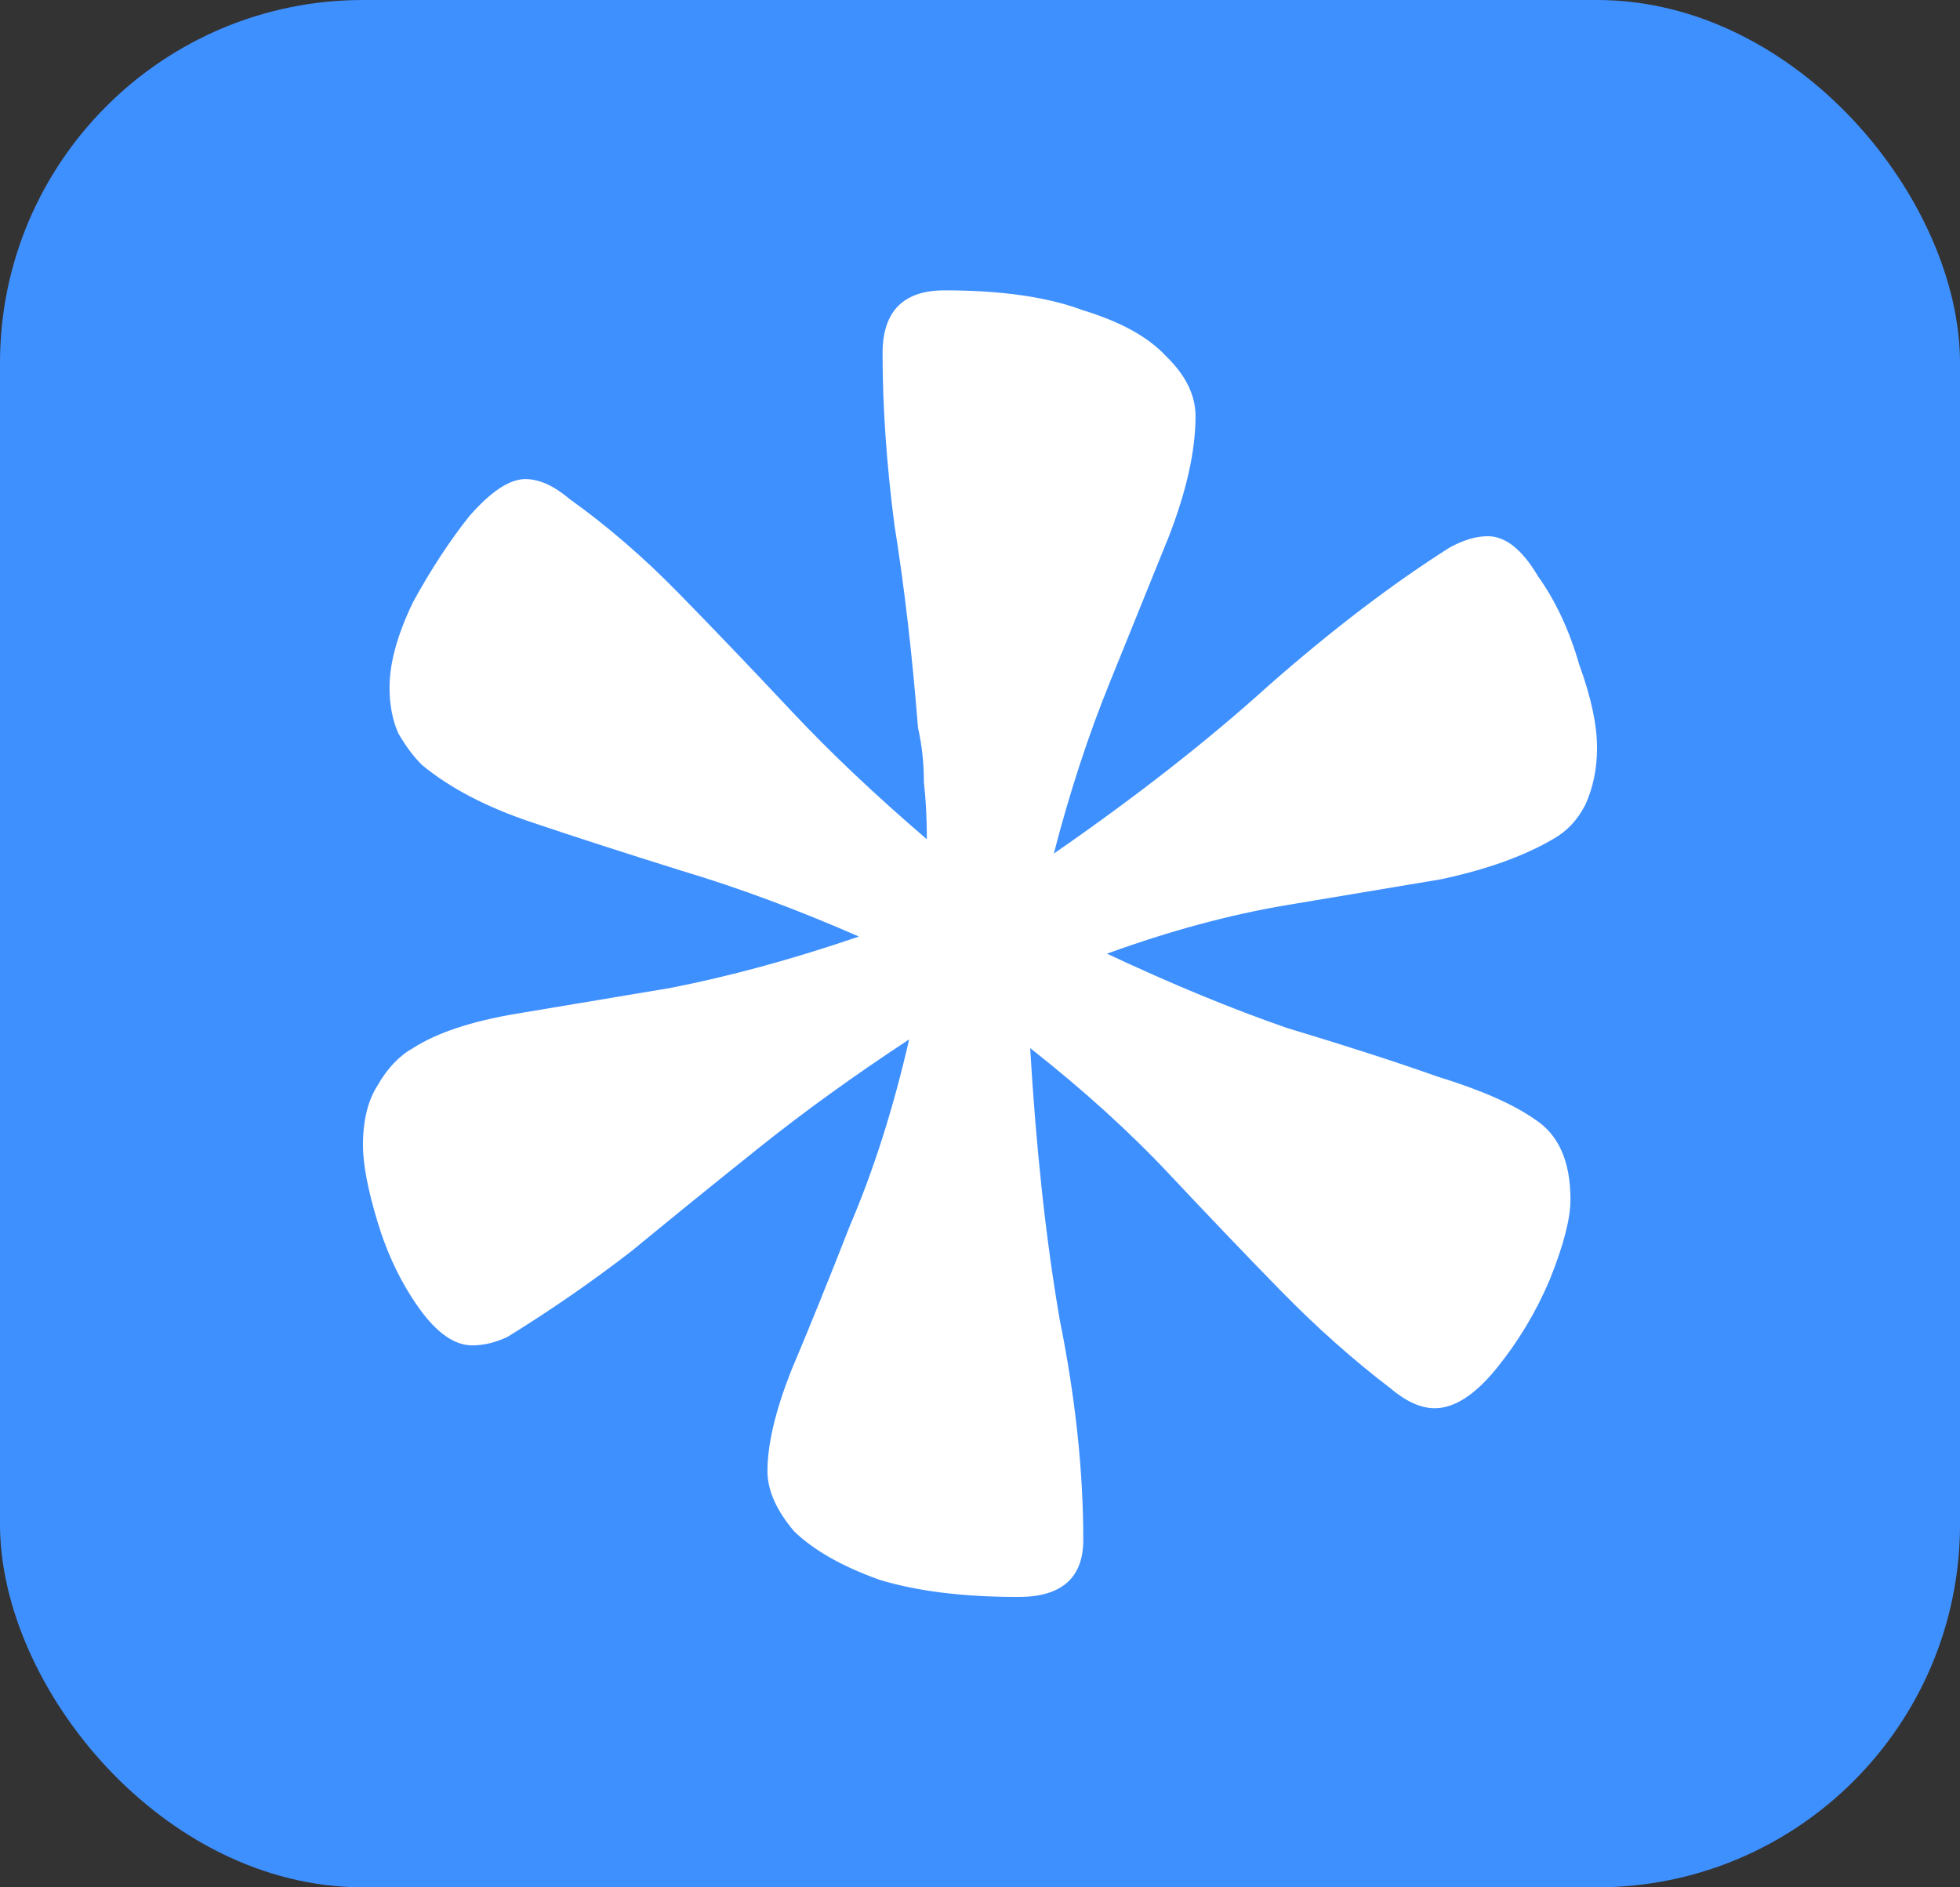
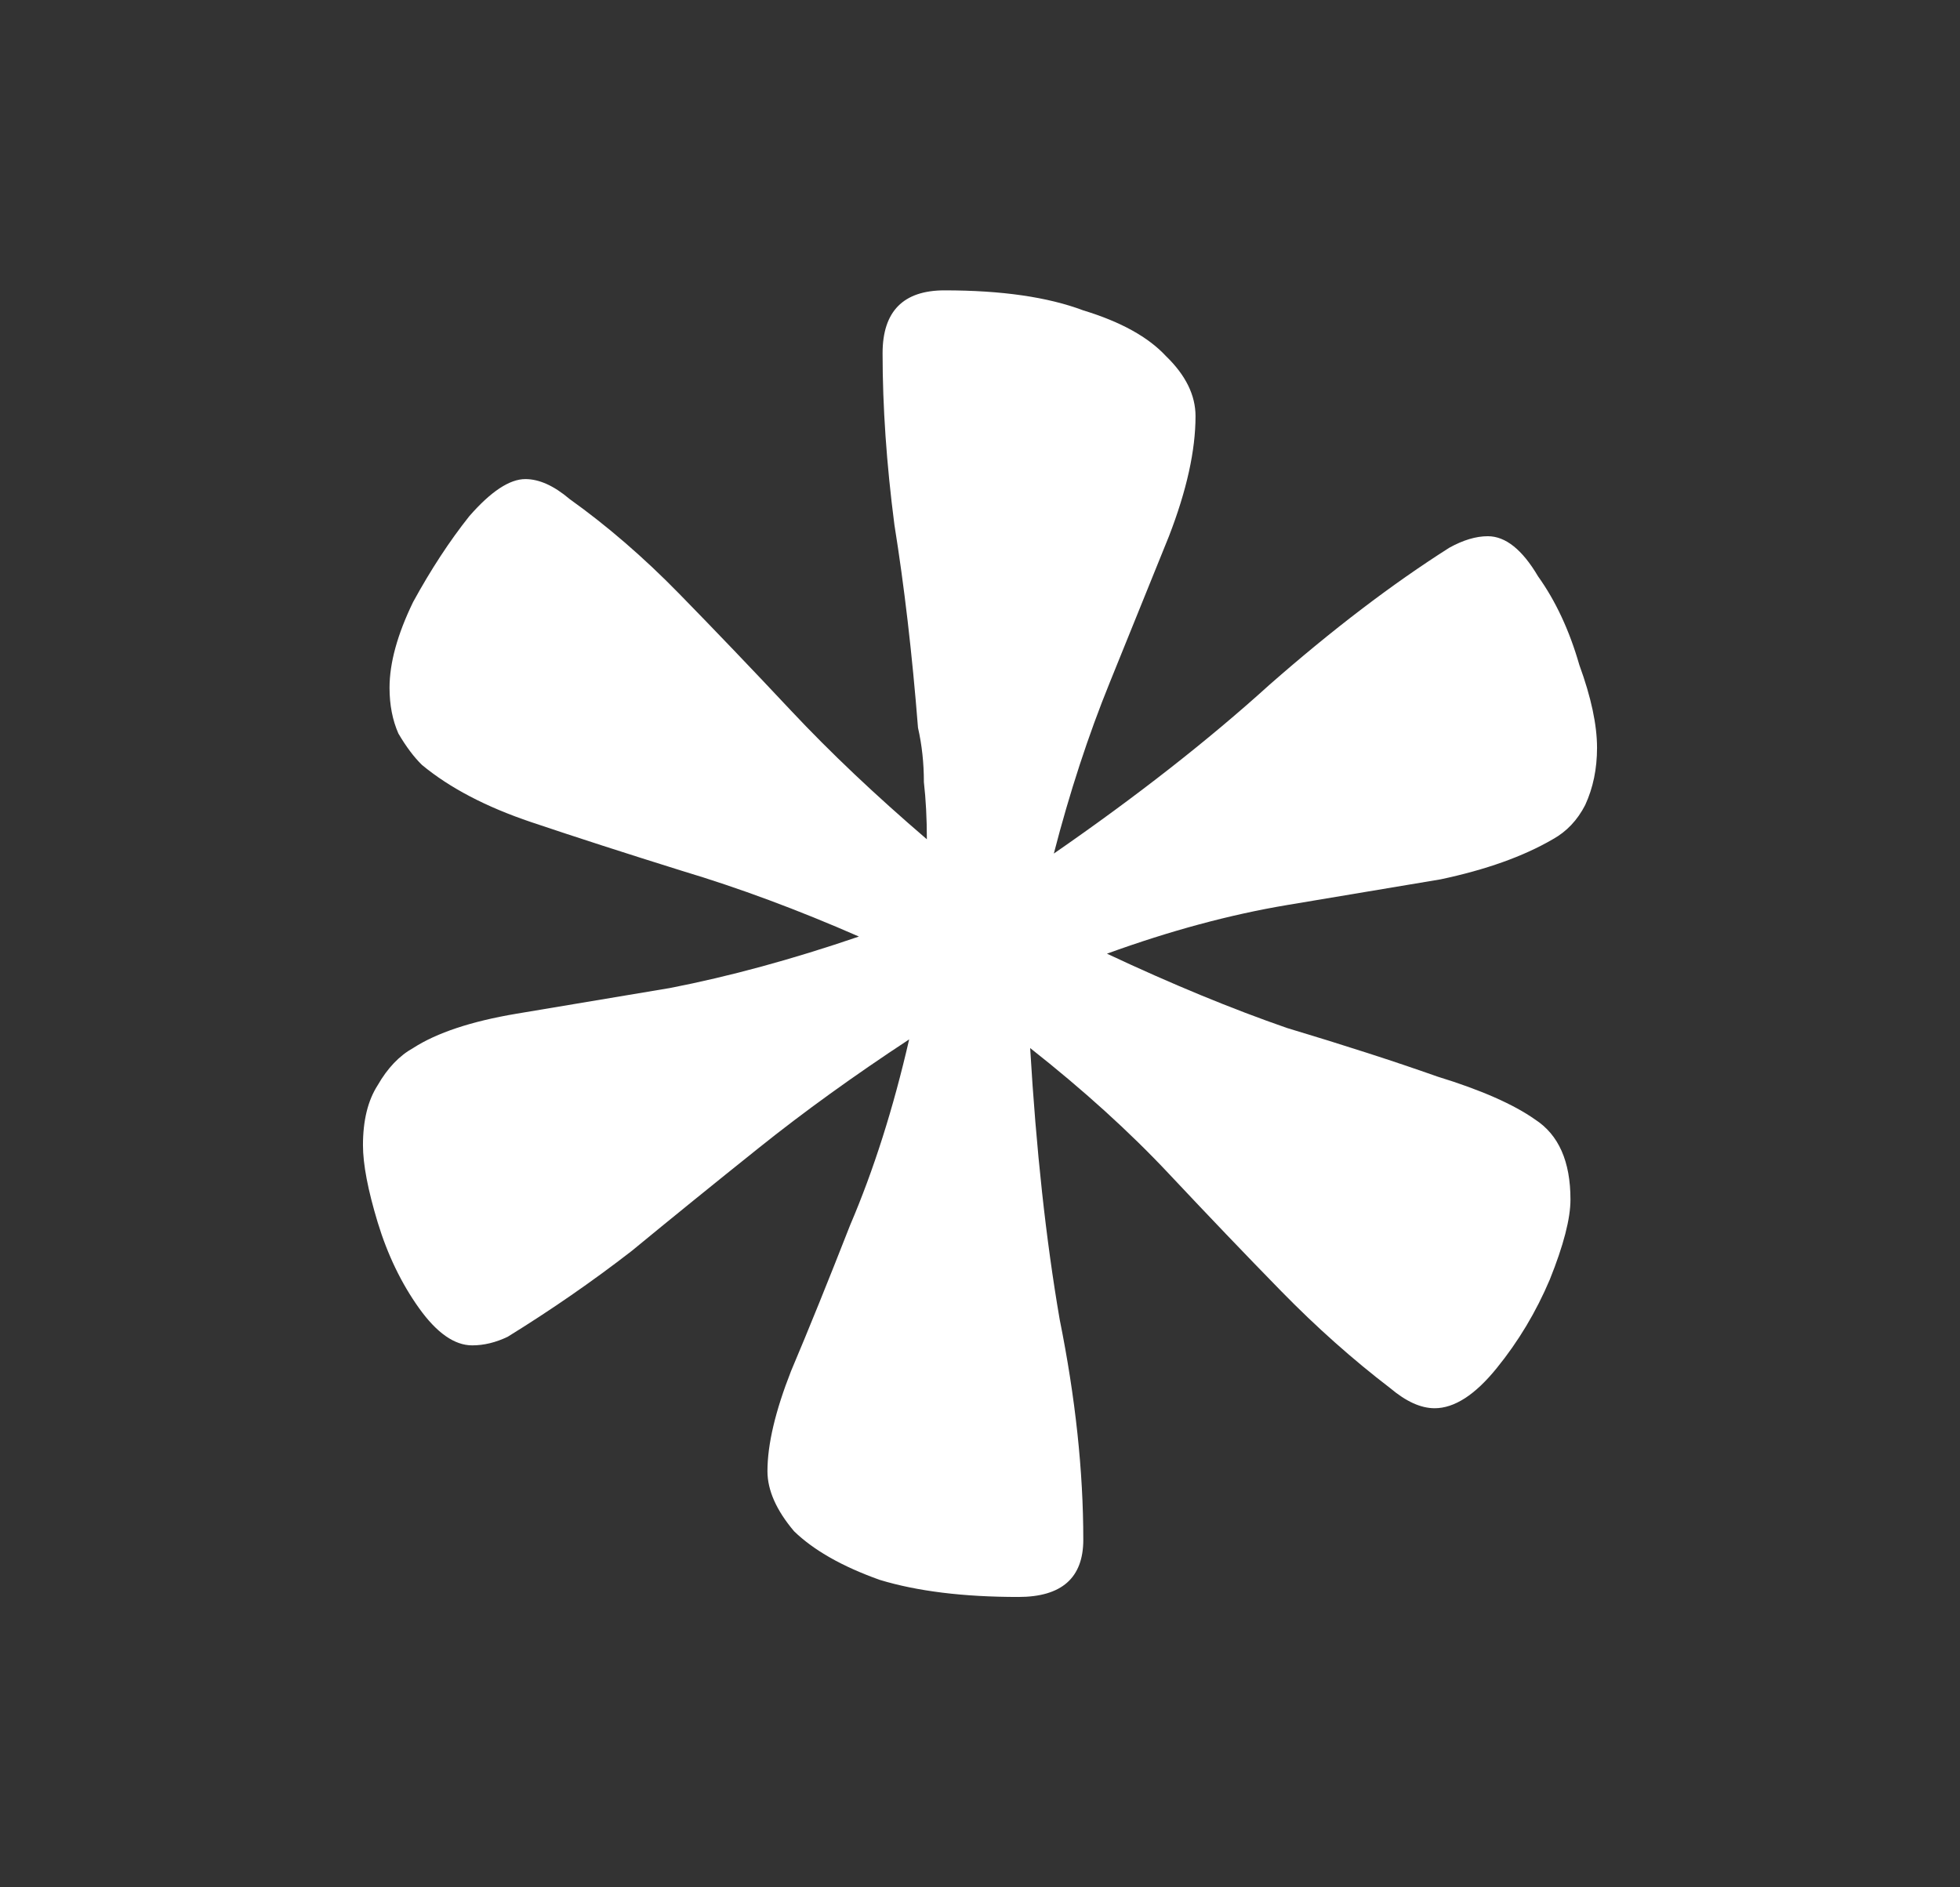
<svg xmlns="http://www.w3.org/2000/svg" width="27" height="26" viewBox="0 0 27 26" fill="none">
  <rect x="0" y="0" width="27" height="26" fill="#333333" stroke="none" />
-   <rect width="27" height="26" rx="5" fill="#3F90FF" />
  <path d="M14.029 22C13.27 22 12.632 21.921 12.117 21.764C11.602 21.58 11.209 21.357 10.938 21.094C10.694 20.805 10.572 20.529 10.572 20.267C10.572 19.899 10.68 19.44 10.897 18.888C11.141 18.311 11.412 17.641 11.71 16.88C12.036 16.118 12.307 15.265 12.524 14.319C11.765 14.818 11.073 15.317 10.45 15.816C9.826 16.315 9.243 16.788 8.701 17.234C8.159 17.654 7.589 18.048 6.993 18.416C6.83 18.494 6.667 18.534 6.505 18.534C6.261 18.534 6.017 18.363 5.773 18.022C5.529 17.68 5.339 17.287 5.203 16.84C5.068 16.394 5 16.039 5 15.777C5 15.435 5.068 15.16 5.203 14.95C5.339 14.713 5.502 14.543 5.691 14.438C6.017 14.228 6.491 14.07 7.115 13.965C7.738 13.86 8.443 13.742 9.23 13.611C10.043 13.453 10.911 13.217 11.832 12.902C10.992 12.534 10.179 12.232 9.392 11.996C8.633 11.759 7.942 11.536 7.318 11.326C6.695 11.116 6.193 10.853 5.813 10.538C5.705 10.433 5.596 10.289 5.488 10.105C5.407 9.921 5.366 9.711 5.366 9.475C5.366 9.133 5.474 8.74 5.691 8.293C5.935 7.847 6.193 7.453 6.464 7.112C6.762 6.77 7.02 6.6 7.237 6.6C7.427 6.6 7.63 6.691 7.847 6.875C8.362 7.243 8.864 7.676 9.352 8.175C9.84 8.674 10.355 9.212 10.897 9.79C11.439 10.368 12.063 10.958 12.768 11.562C12.768 11.274 12.754 11.011 12.727 10.775C12.727 10.512 12.7 10.263 12.646 10.026C12.565 9.002 12.456 8.07 12.321 7.23C12.212 6.389 12.158 5.602 12.158 4.867C12.158 4.289 12.443 4 13.012 4C13.798 4 14.435 4.092 14.923 4.276C15.439 4.433 15.818 4.643 16.062 4.906C16.333 5.168 16.469 5.444 16.469 5.733C16.469 6.206 16.347 6.757 16.103 7.387C15.859 7.991 15.588 8.661 15.29 9.396C14.991 10.131 14.734 10.919 14.517 11.759C15.655 10.972 16.645 10.197 17.486 9.435C18.353 8.674 19.18 8.044 19.966 7.545C20.156 7.44 20.332 7.387 20.495 7.387C20.739 7.387 20.97 7.571 21.187 7.939C21.431 8.28 21.62 8.687 21.756 9.16C21.919 9.606 22 9.987 22 10.302C22 10.591 21.946 10.853 21.837 11.09C21.729 11.3 21.58 11.457 21.39 11.562C20.983 11.799 20.468 11.982 19.845 12.114C19.221 12.219 18.516 12.337 17.73 12.468C16.943 12.6 16.116 12.823 15.249 13.138C16.143 13.558 16.971 13.899 17.73 14.162C18.516 14.398 19.207 14.621 19.804 14.832C20.4 15.015 20.848 15.212 21.146 15.422C21.471 15.632 21.634 16 21.634 16.525C21.634 16.788 21.539 17.155 21.349 17.628C21.16 18.074 20.916 18.481 20.617 18.849C20.319 19.217 20.034 19.4 19.763 19.4C19.573 19.4 19.37 19.308 19.153 19.125C18.638 18.731 18.136 18.285 17.648 17.786C17.16 17.287 16.645 16.748 16.103 16.171C15.561 15.593 14.923 15.015 14.191 14.438C14.273 15.829 14.408 17.077 14.598 18.179C14.815 19.256 14.923 20.267 14.923 21.212C14.923 21.737 14.625 22 14.029 22Z" fill="white" />
</svg>